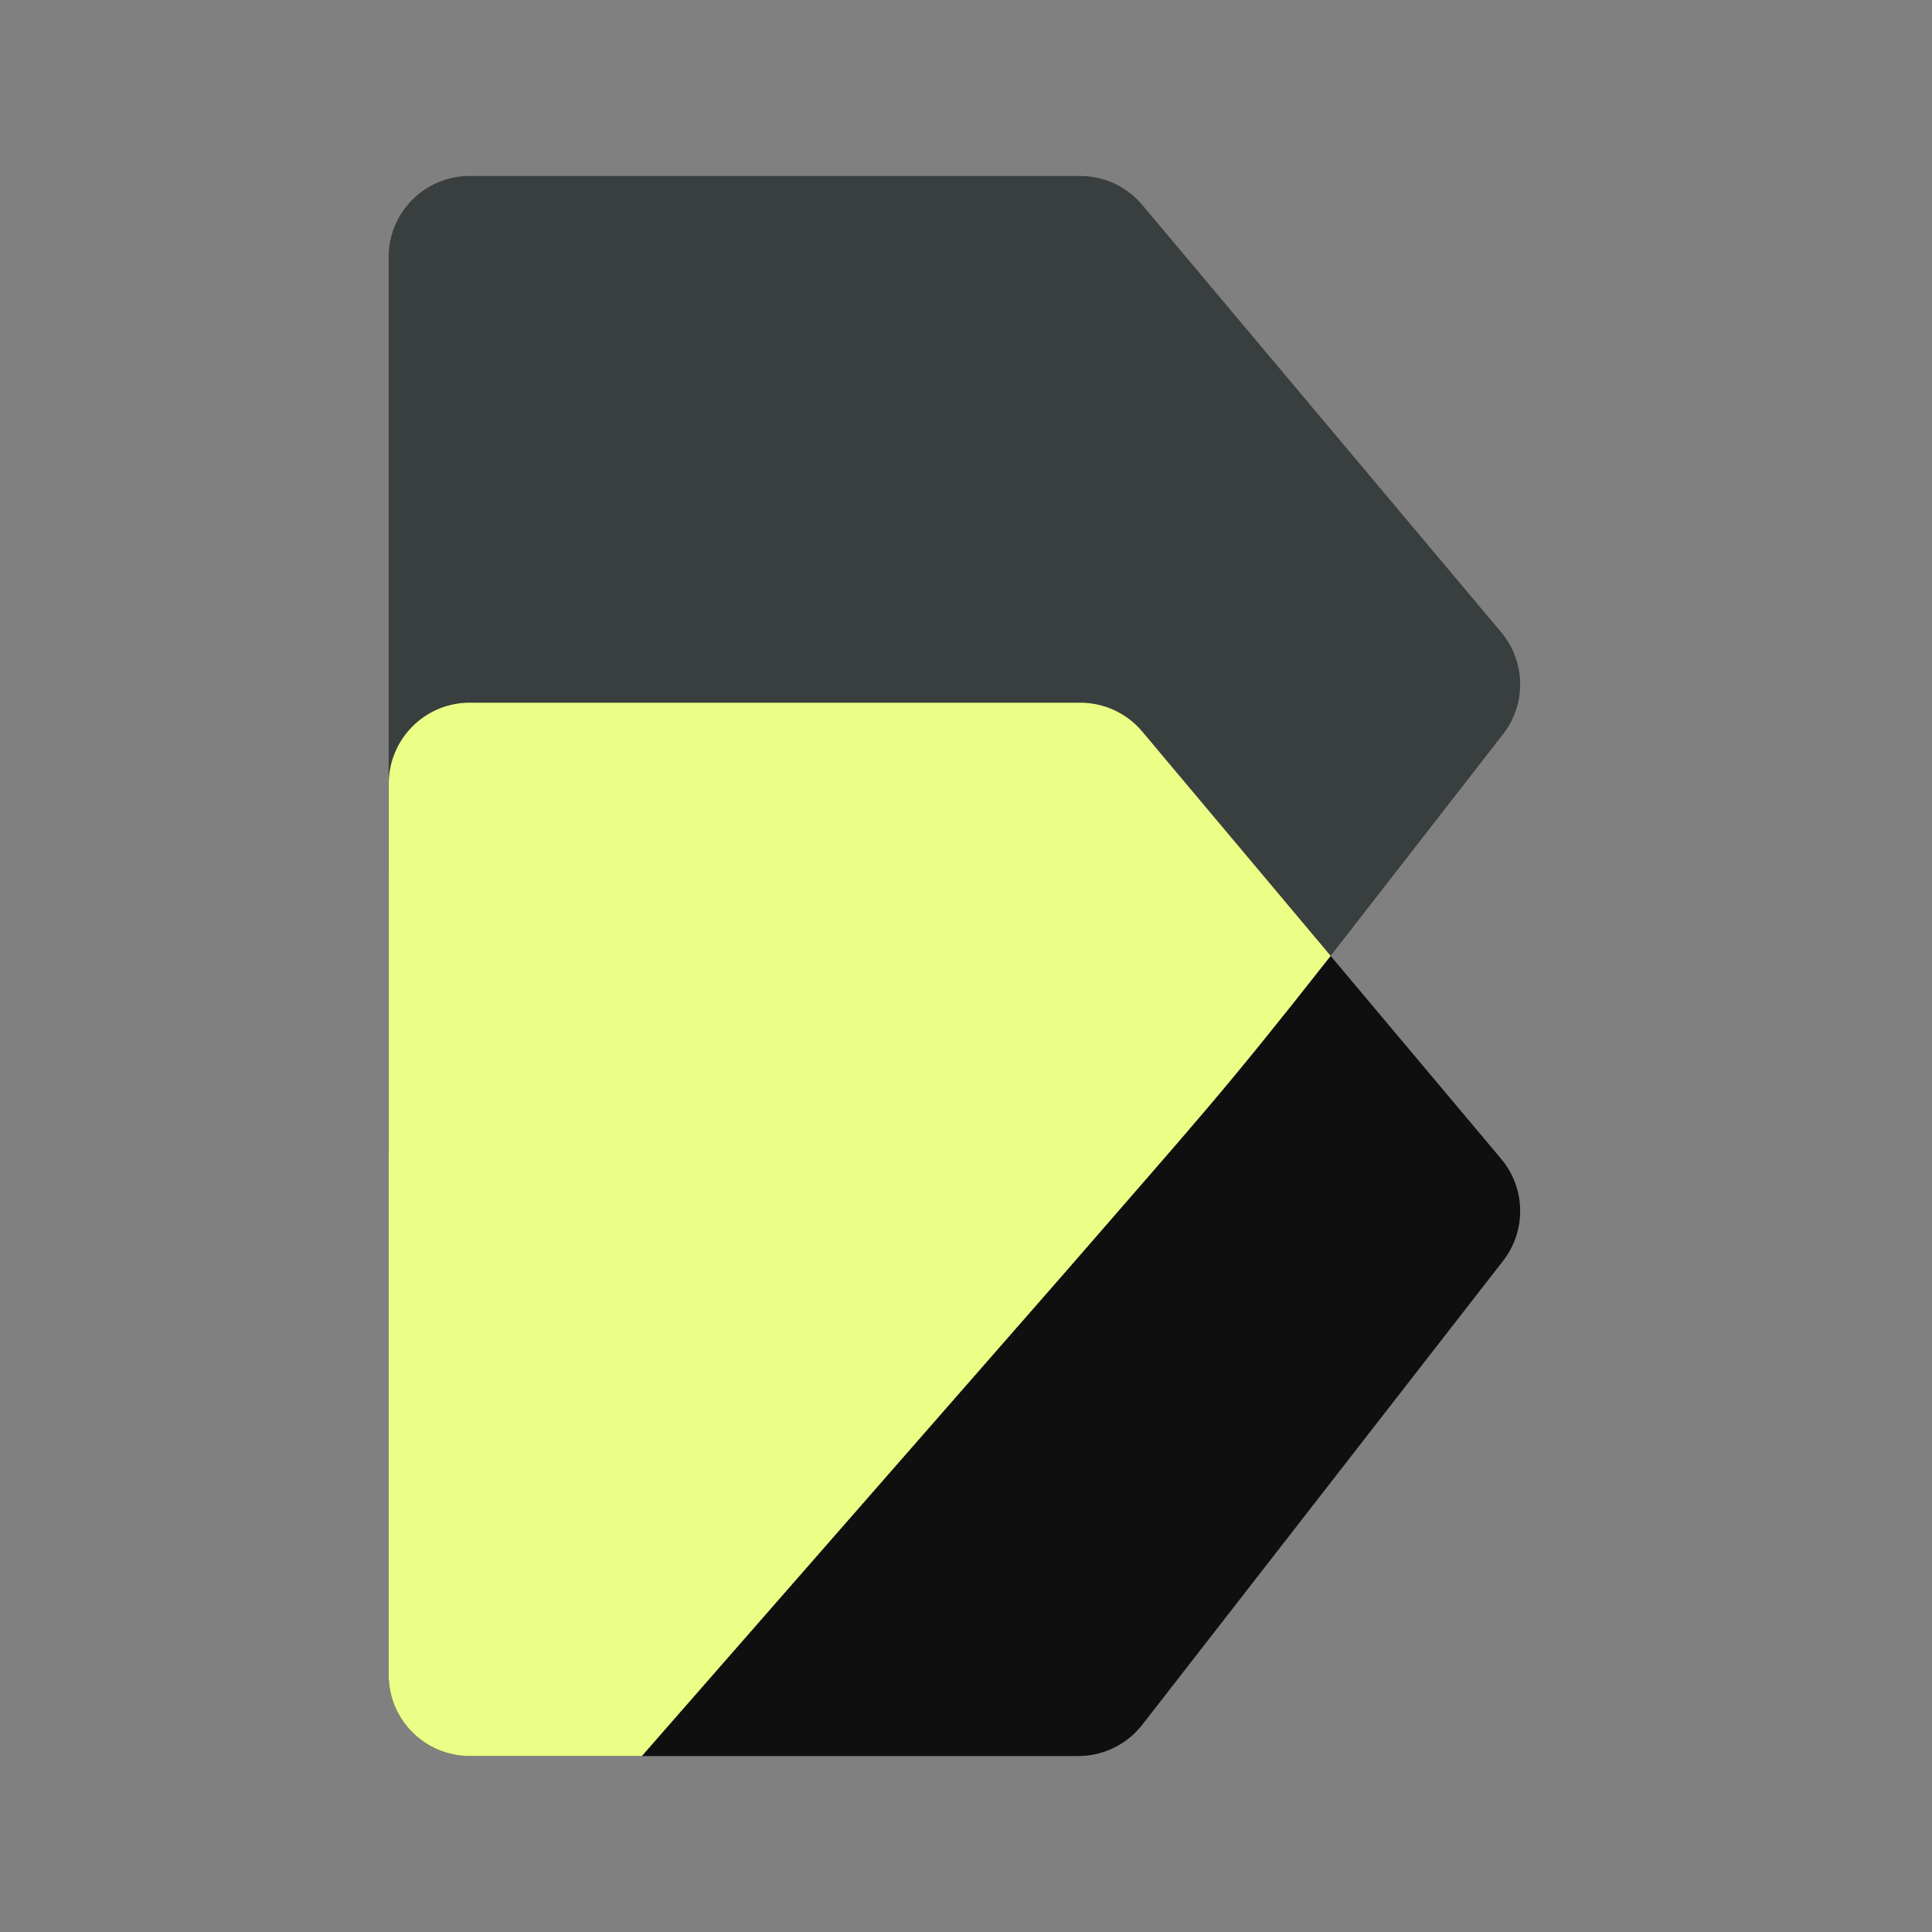
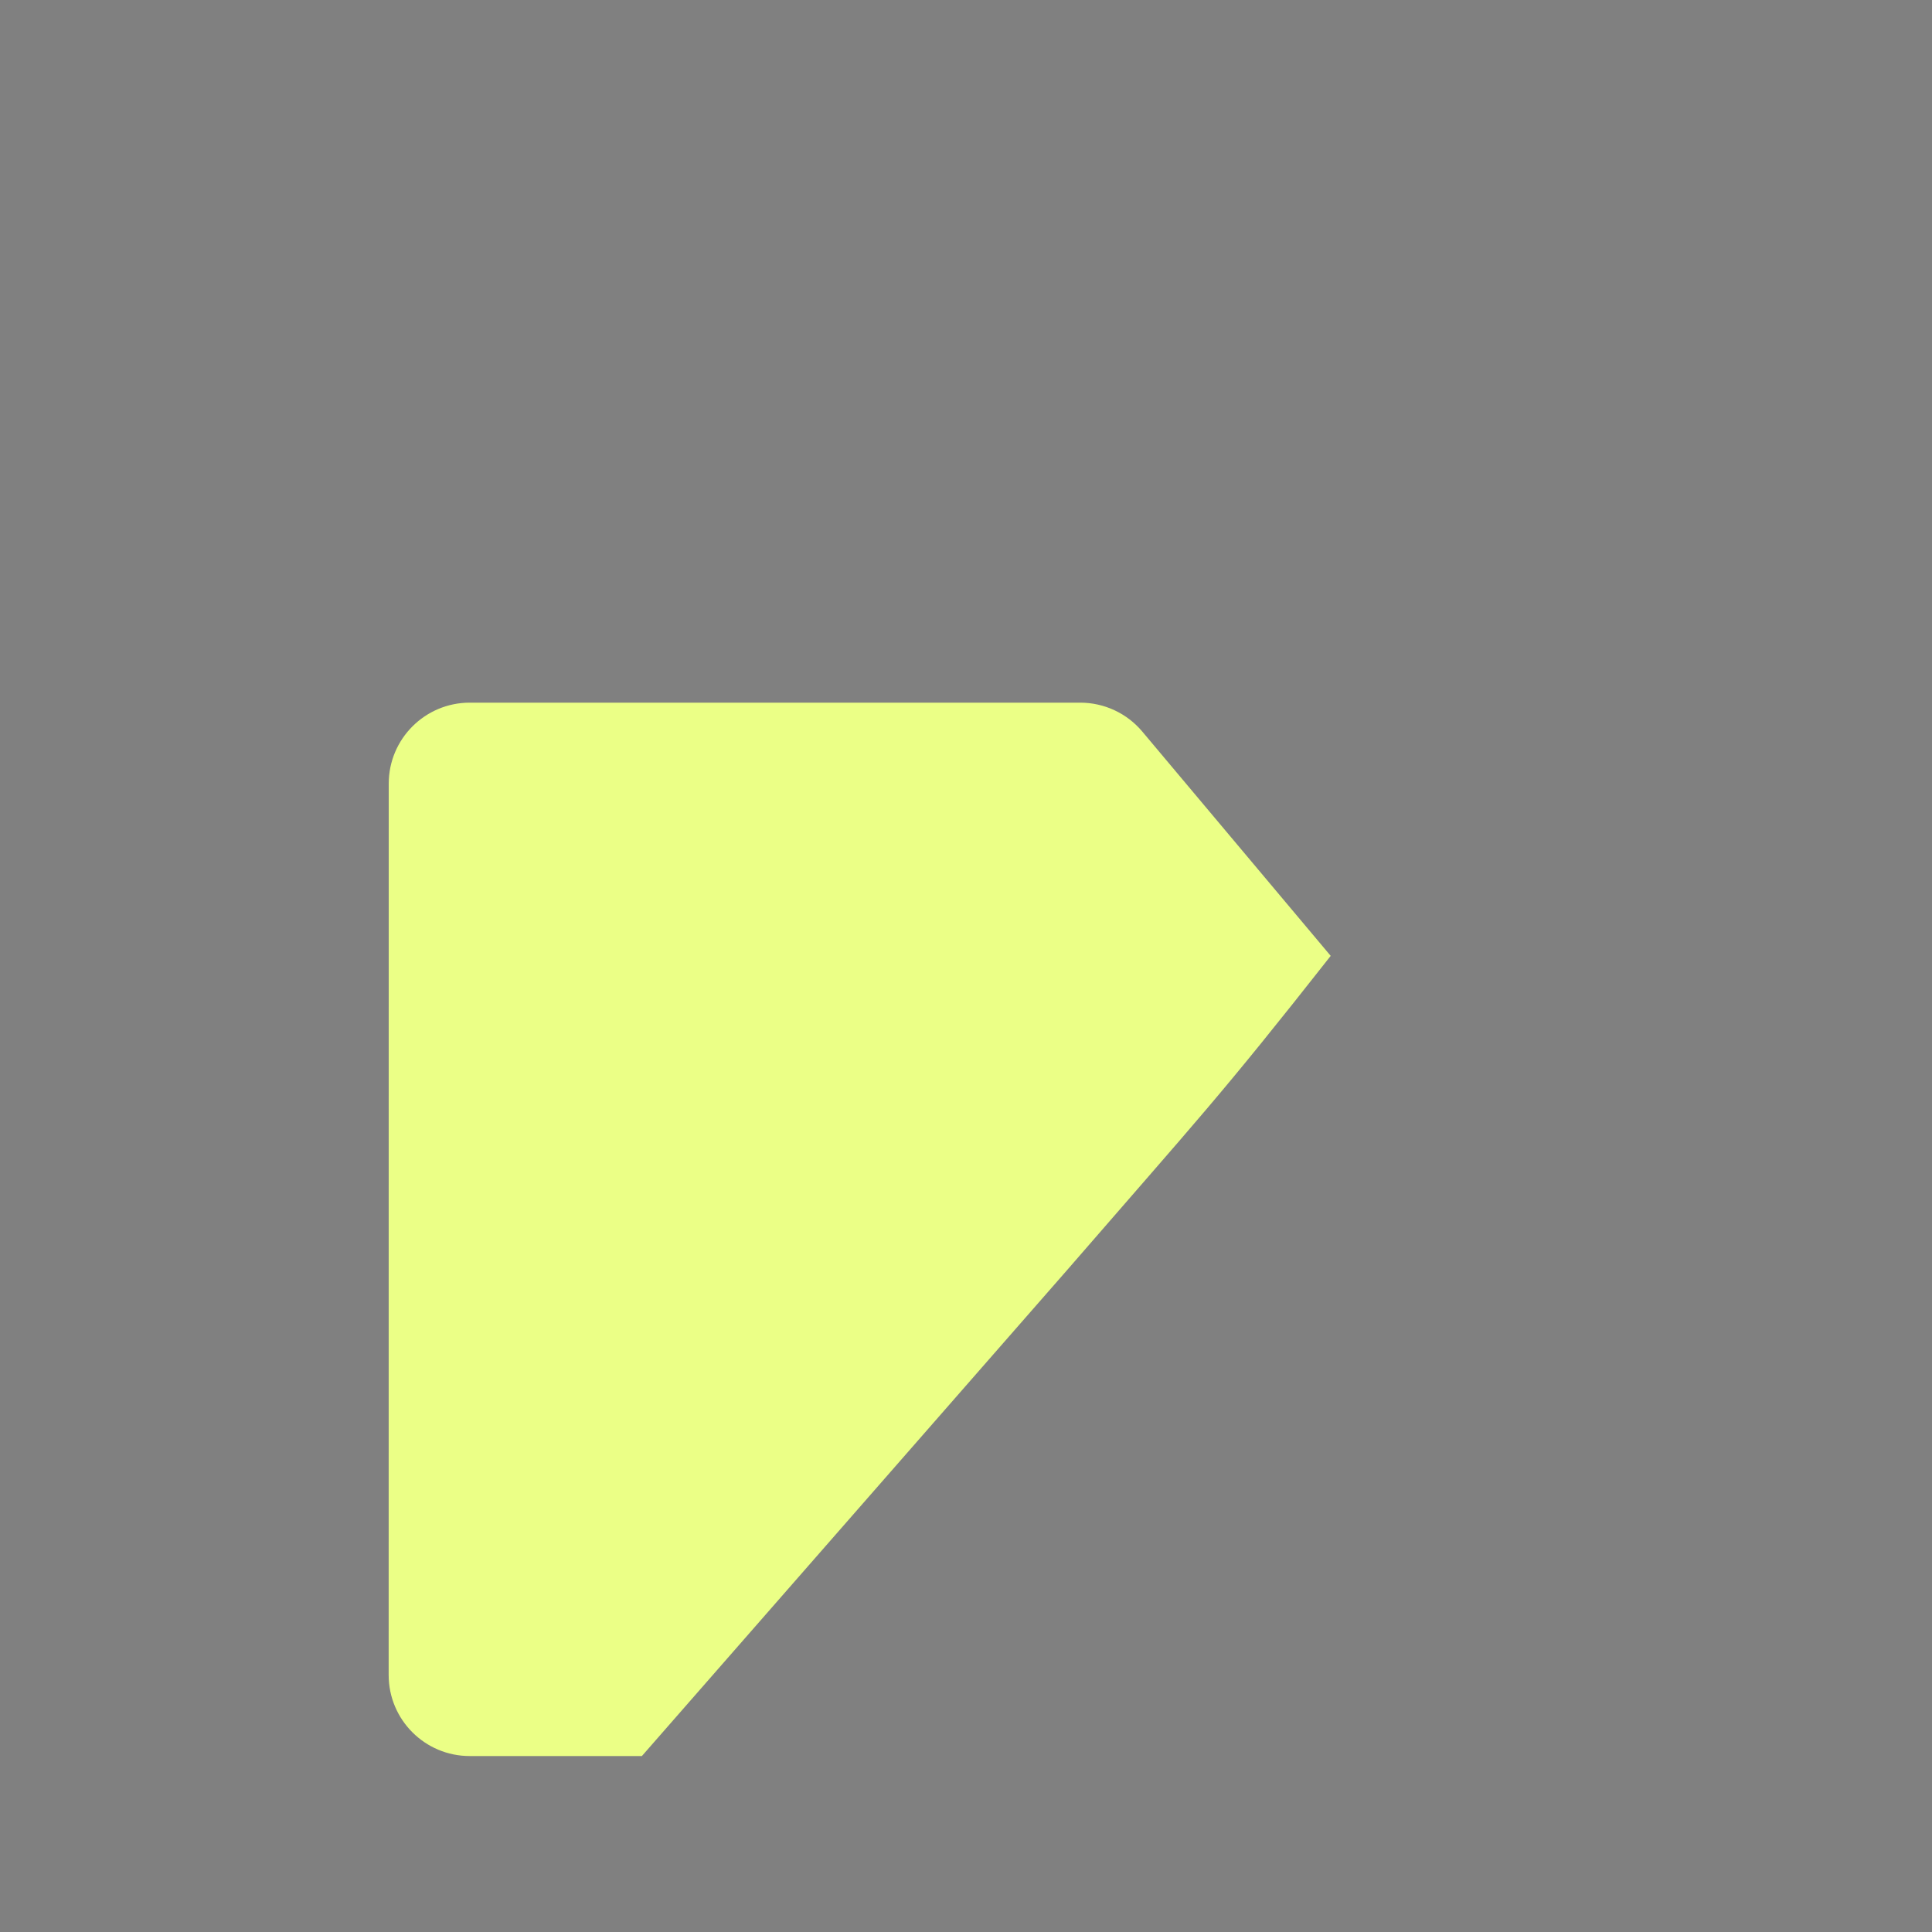
<svg xmlns="http://www.w3.org/2000/svg" fill="none" viewBox="0 0 512 512" height="512" width="512">
  <rect x="0" y="0" width="512" height="512" fill="#808080" stroke="none" />
-   <path fill="#393E3F" d="M286.257 46.632H124.474C112.614 46.632 103 56.246 103 68.106V304.316C103 316.176 112.614 325.79 124.474 325.79H285.761C292.387 325.79 298.643 322.73 302.711 317.5L398.342 194.545C404.559 186.553 404.347 175.303 397.834 167.55L302.699 54.294C298.619 49.437 292.6 46.632 286.257 46.632Z" />
-   <path fill="#0F0F0F" d="M286.257 186.211H124.474C112.614 186.211 103 195.825 103 207.685V443.895C103 455.755 112.614 465.369 124.474 465.369H285.761C292.387 465.369 298.643 462.309 302.711 457.079L398.342 334.124C404.559 326.132 404.347 314.882 397.834 307.129L302.699 193.873C298.619 189.016 292.6 186.211 286.257 186.211Z" />
  <path fill="#EBFF86" d="M286.271 186.211C292.614 186.211 298.637 189.013 302.717 193.87L352.648 253.316C323.105 290.895 317.737 296.264 282.842 336.527L170.105 465.369H124.474C112.614 465.369 103 455.755 103 443.895L103.016 207.685C103.016 195.825 112.63 186.211 124.49 186.211H286.271Z" />
</svg>